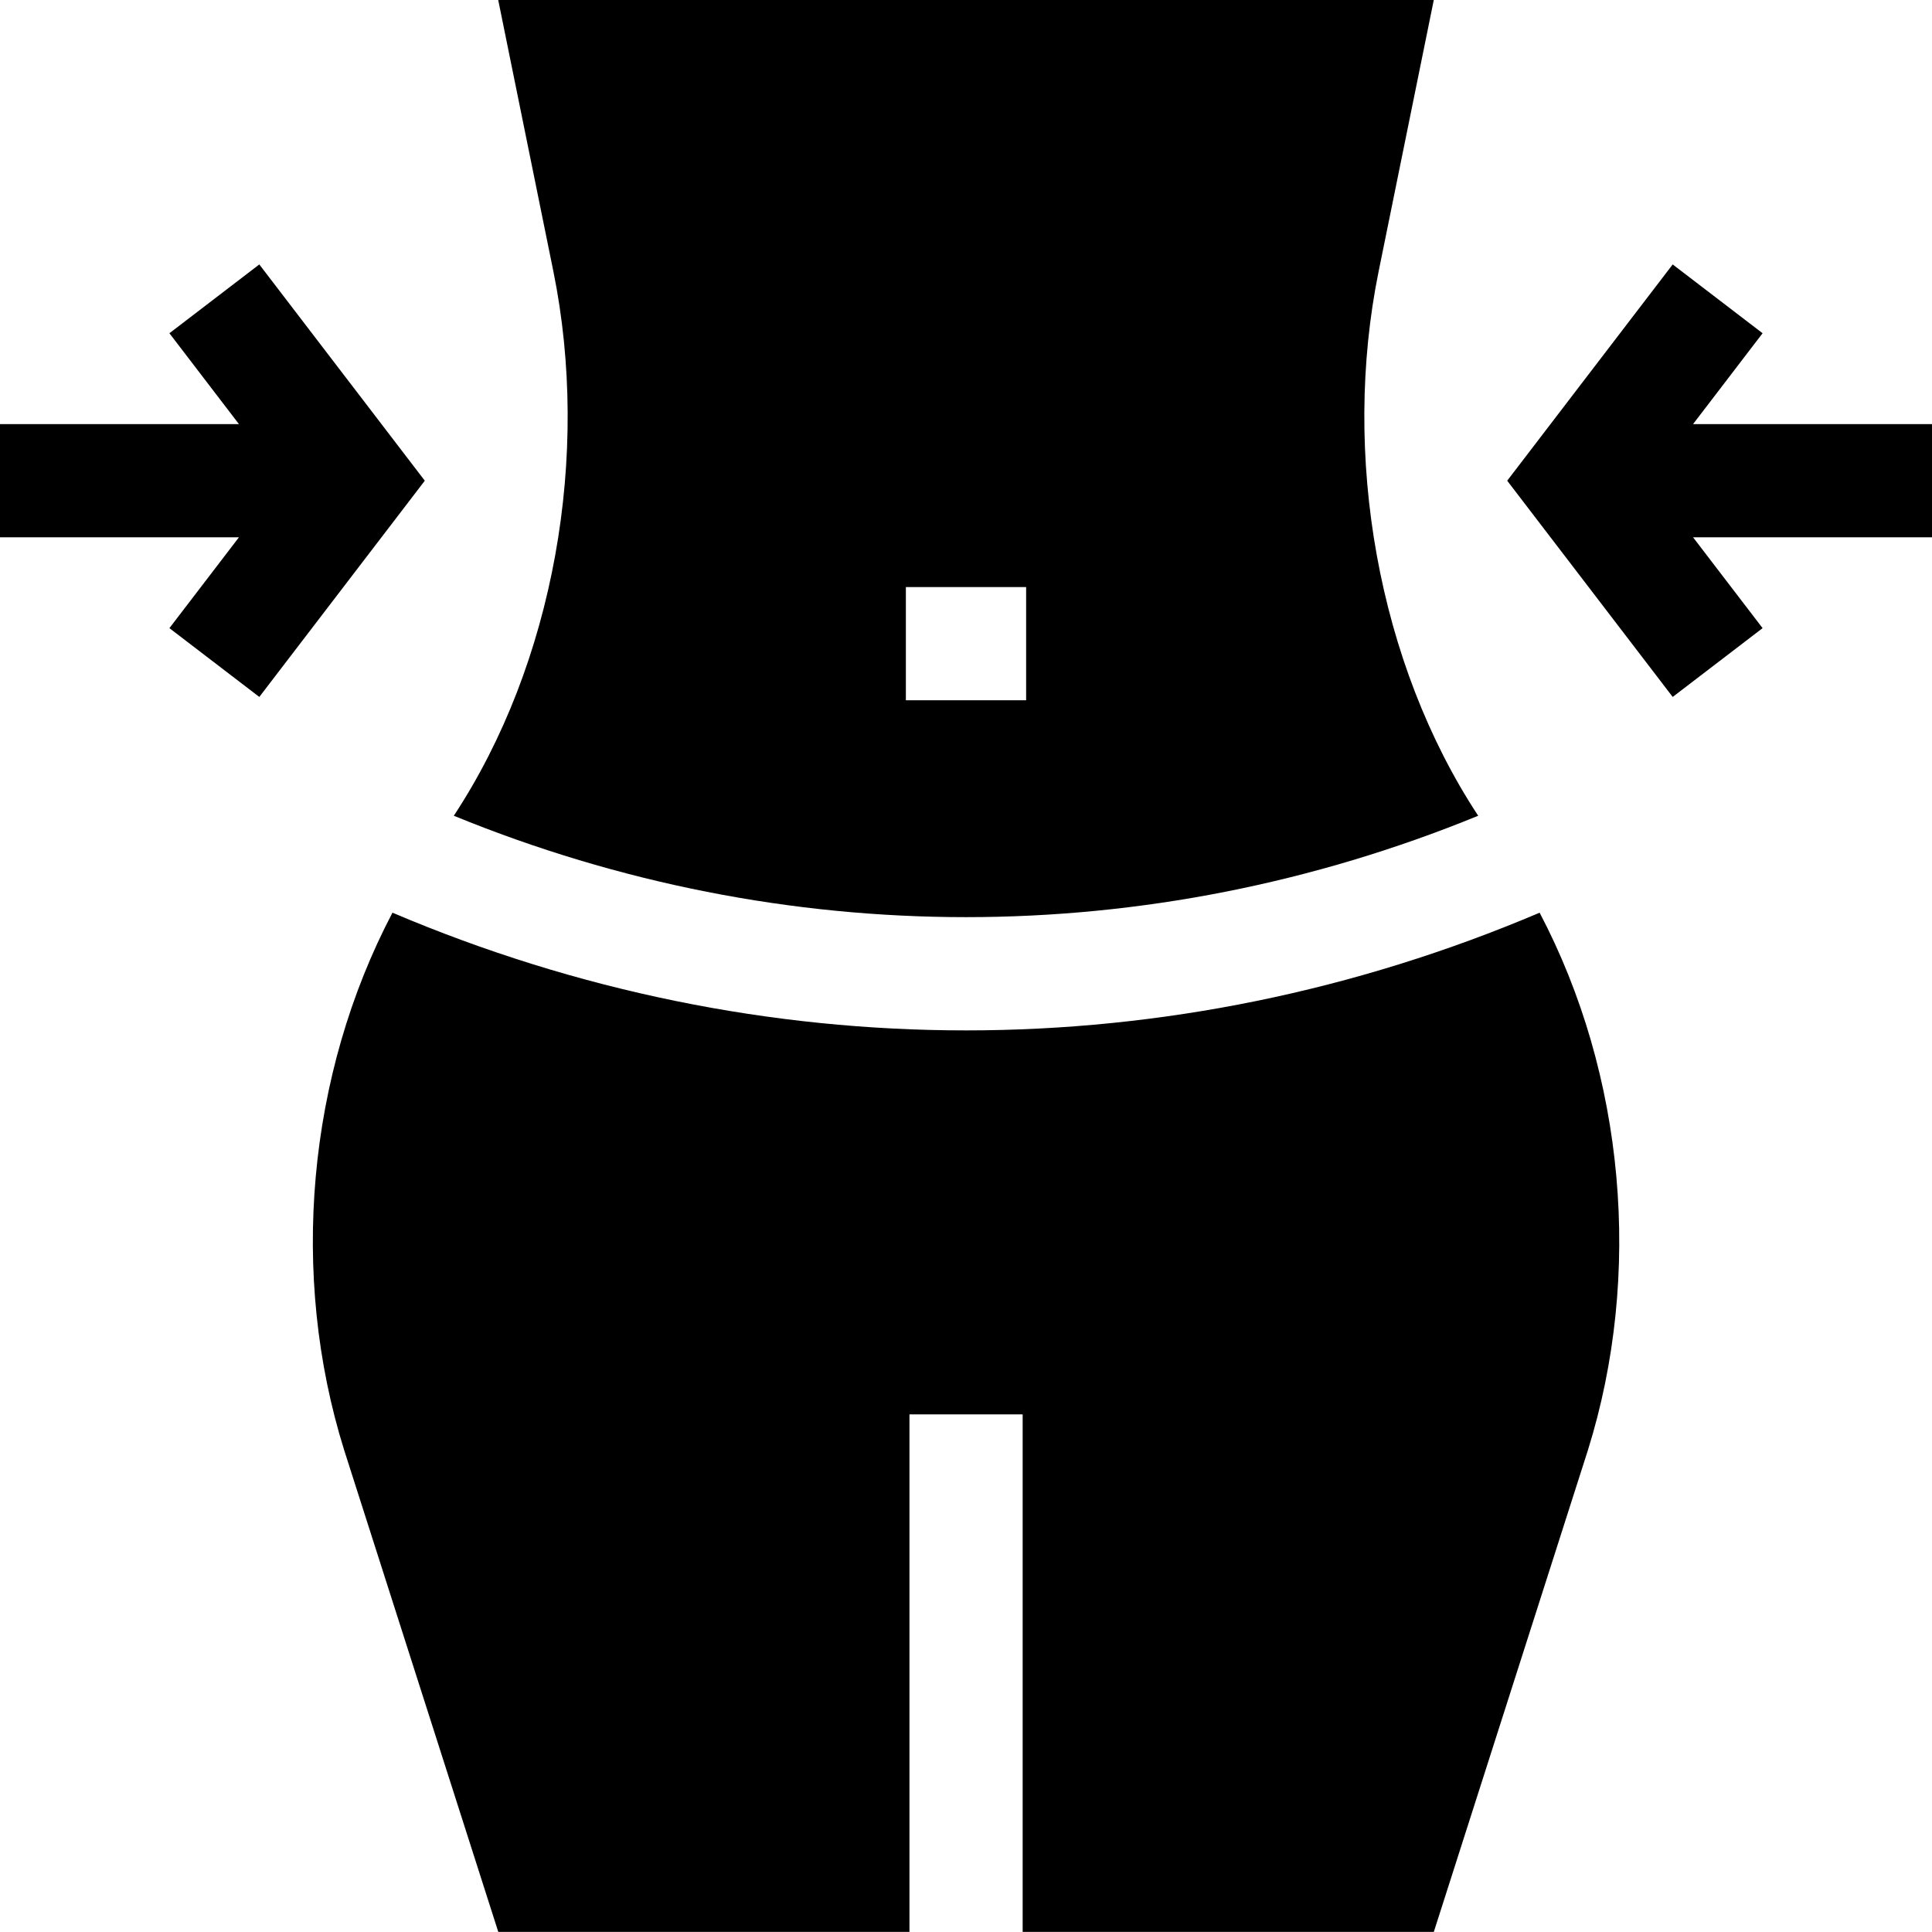
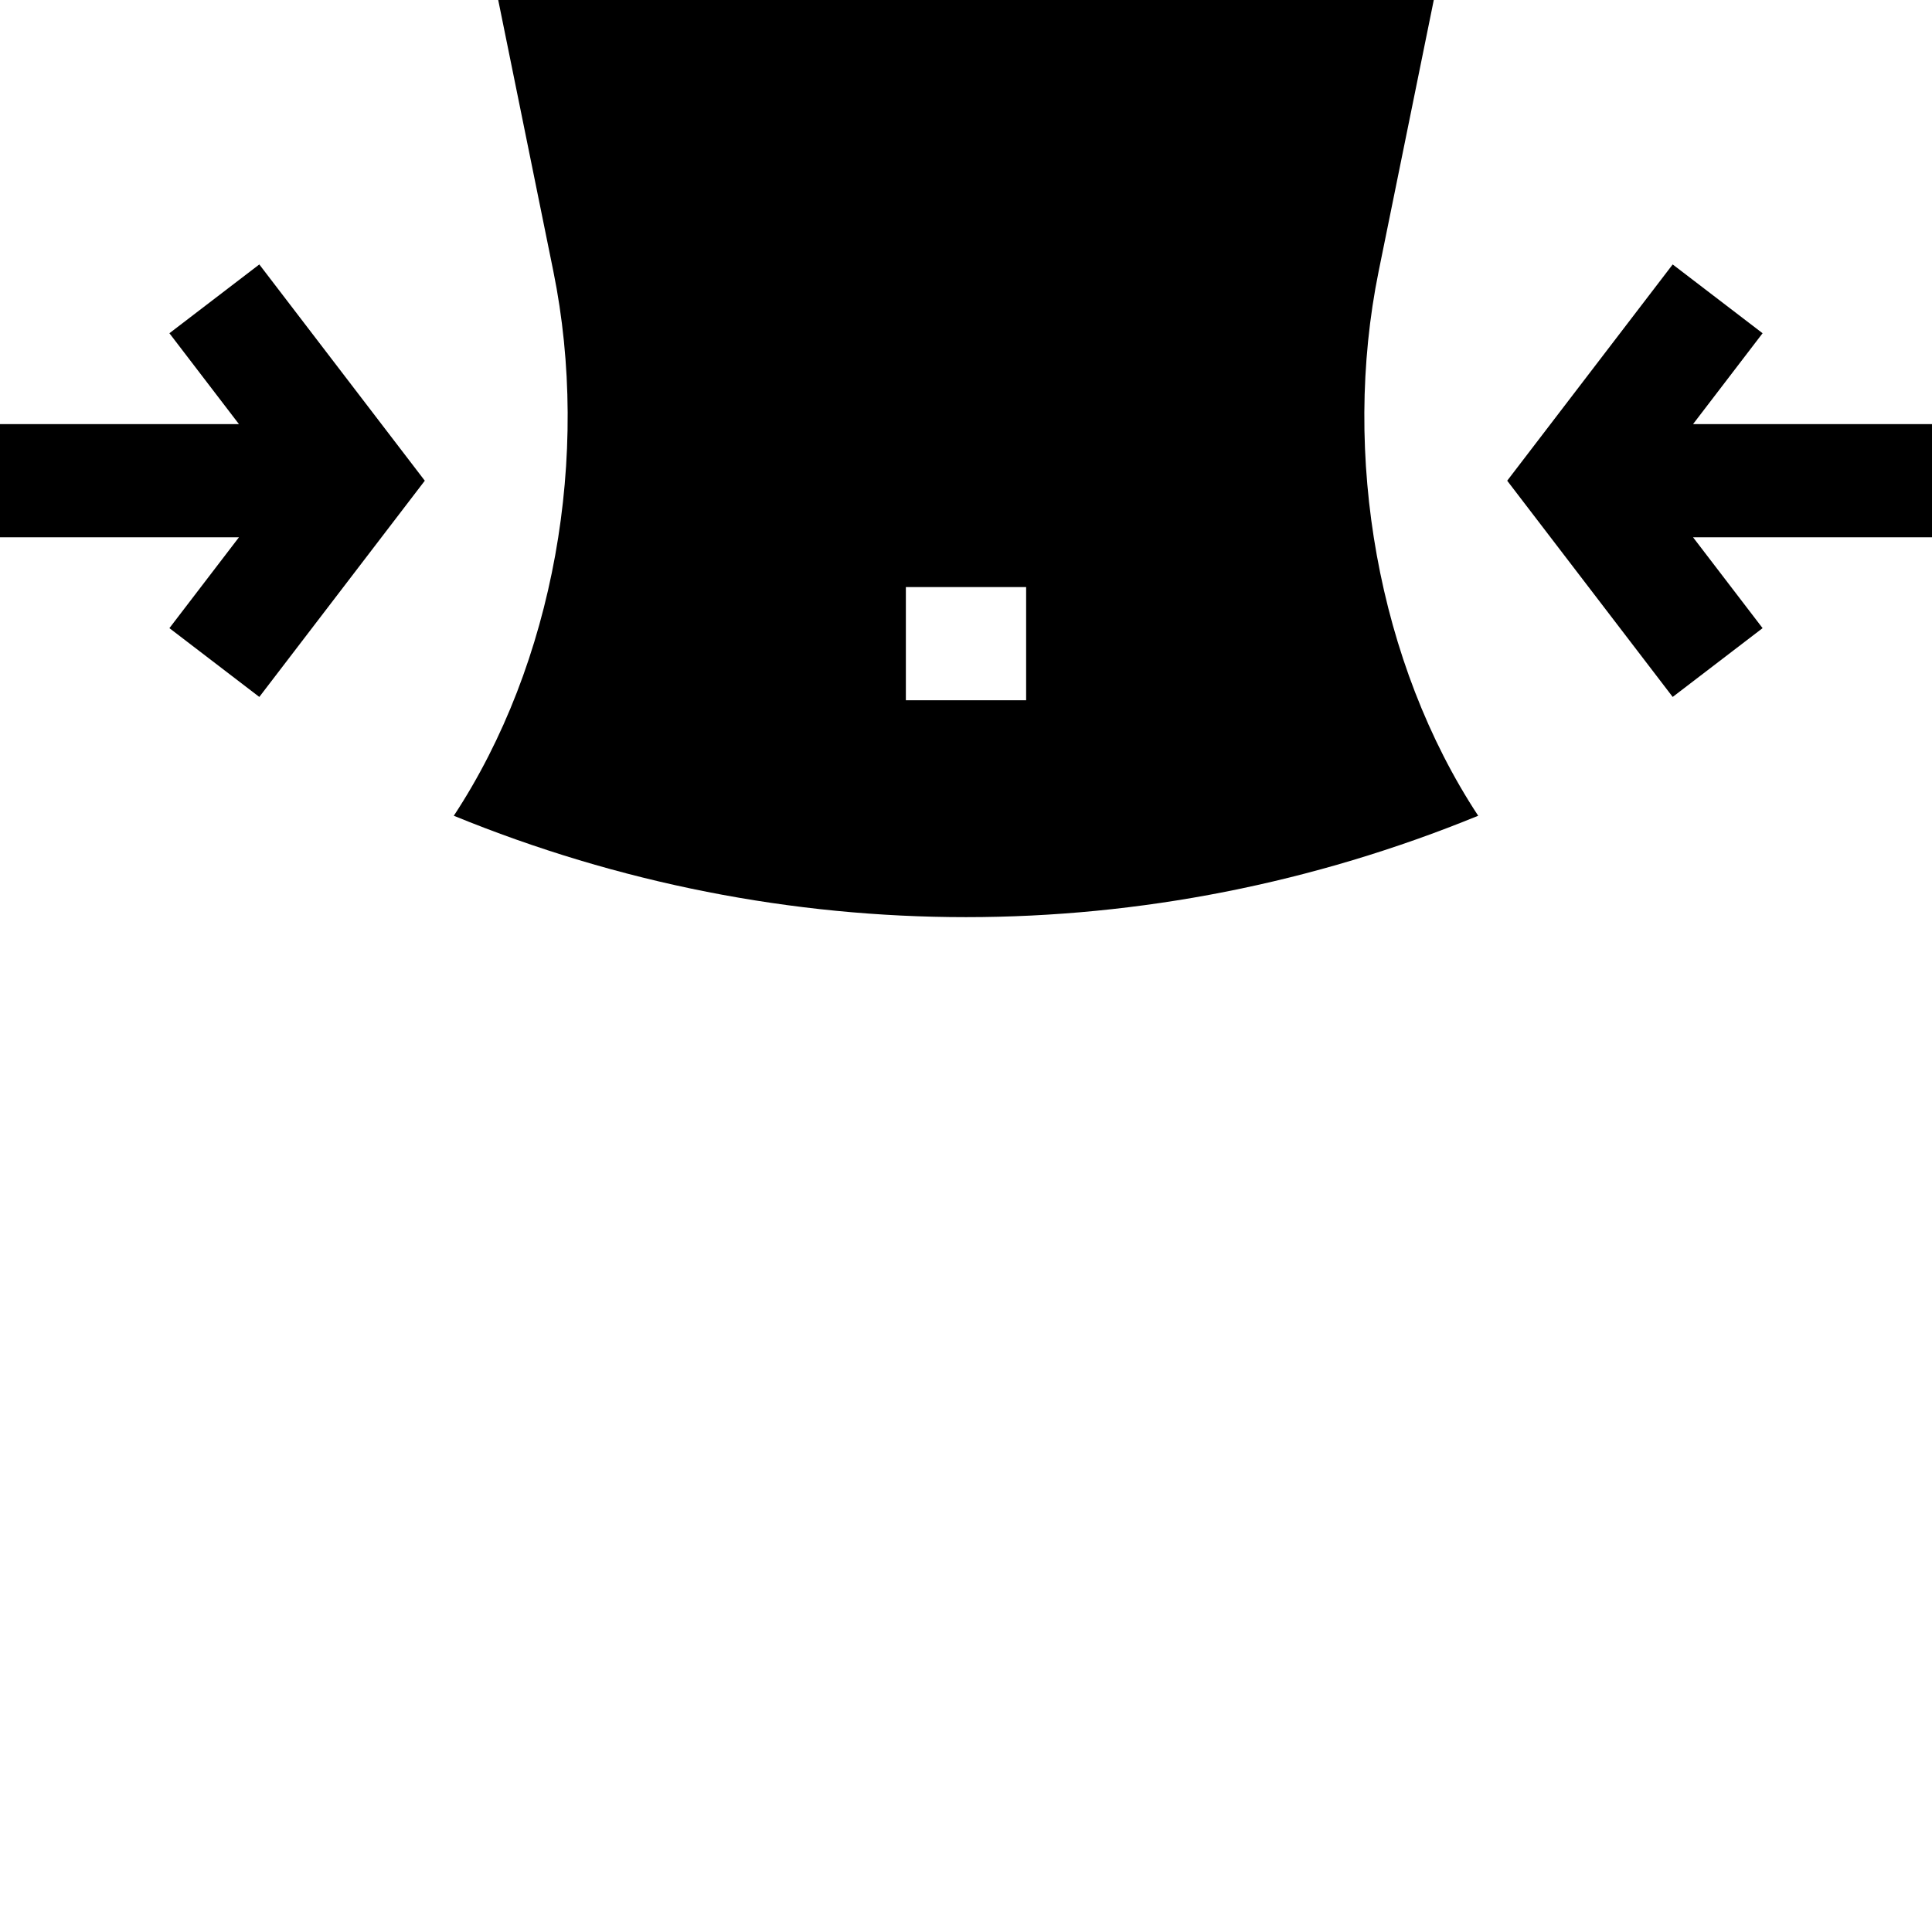
<svg xmlns="http://www.w3.org/2000/svg" width="64" height="64" viewBox="0 0 64 64" fill="none">
  <g clip-path="url(#clip0_1312_8438)">
-     <path d="M32.002 34.133C25.558 34.133 19.114 32.832 13.001 30.234C10.177 35.606 9.582 42.224 11.403 48.044L16.506 63.996H30.127V46.853H33.877V63.996H47.497L52.6 48.044C54.421 42.224 53.827 35.606 51.002 30.234C44.889 32.832 38.445 34.133 32.002 34.133Z" fill="black" />
    <path d="M48.967 27.023C45.646 21.978 44.431 15.076 45.67 8.984L47.496 0H16.504L18.33 8.984C19.569 15.076 18.354 21.978 15.033 27.023C25.977 31.501 38.023 31.501 48.967 27.023ZM30.008 19.447H33.992V23.197H30.008V19.447ZM64 14.049H56.085L58.388 11.039L55.41 8.76L49.928 15.924L55.41 23.087L58.388 20.808L56.085 17.799H64V14.049ZM8.59 8.76L5.612 11.039L7.915 14.049H0V17.799H7.915L5.612 20.808L8.59 23.087L14.072 15.924L8.59 8.76Z" fill="black" />
  </g>
  <defs>
    <clipPath id="clip0_1312_8438">
      <rect width="64" height="64" fill="white" />
    </clipPath>
  </defs>
</svg>